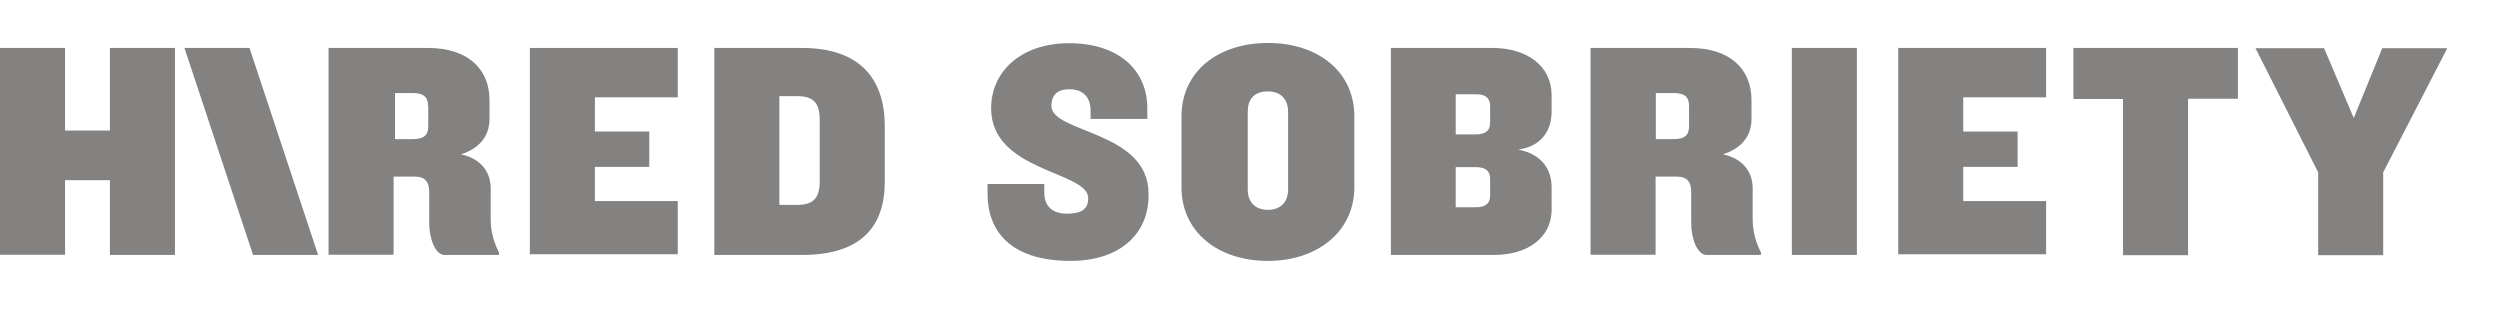
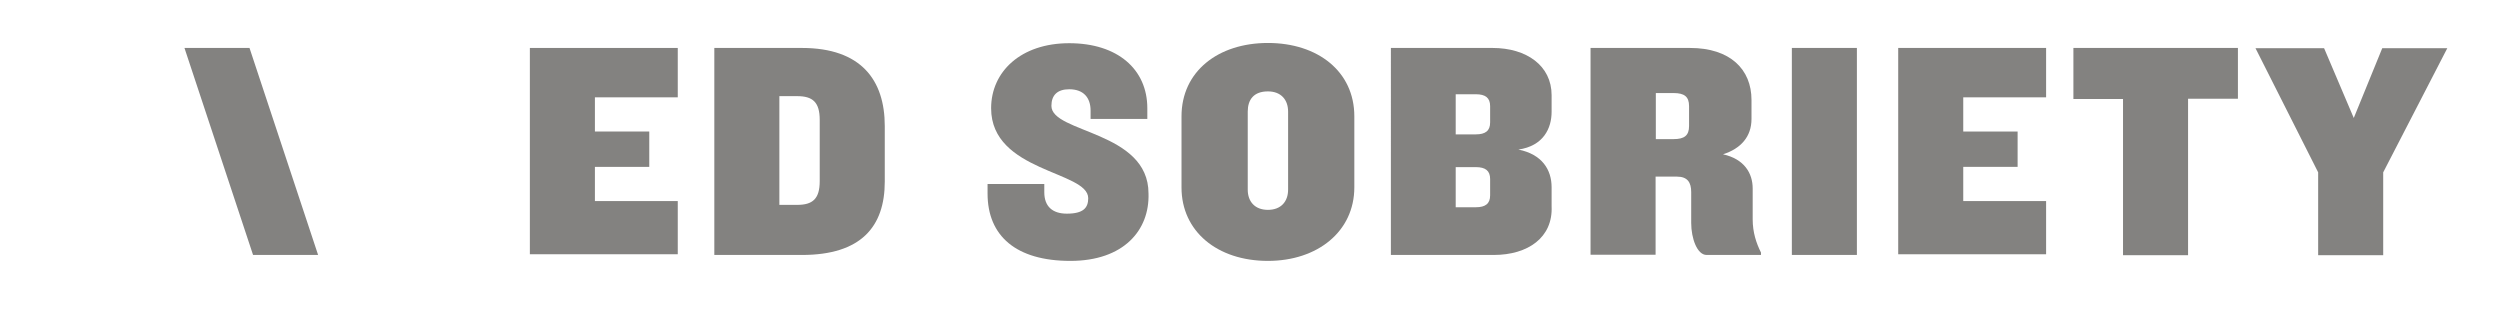
<svg xmlns="http://www.w3.org/2000/svg" version="1.1" id="Layer_1" x="0px" y="0px" viewBox="0 0 1053.1 140" style="enable-background:new 0 0 1053.1 140;" xml:space="preserve">
  <style type="text/css">
	.st0{fill:#838280;}
</style>
  <g id="Layer_1_1_">
    <g>
-       <path class="st0" d="M46.3,107.4V75.9H27.4v31.4H0V20.2h27.4V55h18.9V20.2h27.4v87.2C73.7,107.4,46.3,107.4,46.3,107.4z" />
      <path class="st0" d="M106.6,107.4L77.7,20.2h27.4l28.9,87.2C134,107.4,106.6,107.4,106.6,107.4z" />
-       <path class="st0" d="M187.3,107.4c-4,0-6.5-7-6.5-13.5v-13c0-4-1.5-6.5-6-6.5h-9v32.9h-27.4V20.2h41.9c16.9,0,25.9,9,25.9,21.9v8    c0,7.5-4.5,12.5-12,14.9c9,2,12.5,8,12.5,14.4v13c0,5.5,1.5,10,3.5,14v1H187.3z M180.3,44.7c0-4-2-5.5-6.5-5.5h-7.4v19.4h7.5    c4.5,0,6.5-1.5,6.5-5.5v-8.4C180.4,44.7,180.3,44.7,180.3,44.7z" />
      <path class="st0" d="M223.2,107.4V20.2h62.3V41h-34.9v14.4h22.9v14.9h-22.9v14.4h34.9v22.4h-62.3V107.4z" />
      <path class="st0" d="M337.8,107.4h-36.9V20.2h36.9c24.9,0,34.9,13.5,34.9,32.9v23.4C372.7,95.5,362.7,107.4,337.8,107.4z     M345.3,50.5c0-7.5-3-10-9.5-10h-7.5v45.8h7.5c6.5,0,9.5-2.5,9.5-10V50.5z" />
      <path class="st0" d="M450.9,109.9c-22.9,0-34.9-10.5-34.9-28.4v-4h23.9V81c0,6,3.5,9,9.5,9c7,0,9-2.5,9-6.5    c0-11.5-40.9-11-40.9-37.9c0-15.4,12.5-27.4,32.9-27.4s32.9,11,32.9,27.4v4.5h-23.9v-3.5c0-5.5-3-9-9-9c-5,0-7.5,2.5-7.5,7    c0,11.5,40.9,10.5,40.9,36.9C484.3,97,473.3,109.9,450.9,109.9z" />
      <path class="st0" d="M534.1,109.9c-21.4,0-36.4-12.5-36.4-30.9V49c0-18.9,15.4-30.9,36.4-30.9s36.4,12,36.4,30.9v29.9    C570.5,97.5,555,109.9,534.1,109.9z M542.6,47c0-5-3-8.5-8.5-8.5c-6,0-8.5,3.5-8.5,8.5v32.9c0,5,3,8.5,8.5,8.5s8.5-3.5,8.5-8.5V47    z" />
      <path class="st0" d="M629.2,107.4h-43.3V20.2h42.8c14.4,0,24.9,7.5,24.9,19.9v7c0,7-3.5,14.4-14,15.9c10,2,14,8.5,14,15.9v8    C654.2,100,643.7,107.4,629.2,107.4z M627.7,44.7c0-3.5-2-5-6-5h-8.5v16.9h8.5c4,0,6-1.5,6-5V44.7z M627.7,75.4c0-3.5-2-5-6-5    h-8.5v16.9h8.5c4,0,6-1.5,6-5V75.4z" />
      <path class="st0" d="M718.9,107.4c-4,0-6.5-7-6.5-13.5v-13c0-4-1.5-6.5-6-6.5h-9v32.9H670V20.2h41.9c16.9,0,25.9,9,25.9,21.9v8    c0,7.5-4.5,12.5-12,14.9c9,2,12.5,8,12.5,14.4v13c0,5.5,1.5,10,3.5,14v1H718.9z M711.5,44.7c0-4-2-5.5-6.5-5.5h-7.5v19.4h7.5    c4.5,0,6.5-1.5,6.5-5.5V44.7z" />
      <path class="st0" d="M754.8,107.4V20.2h27.4v87.2C782.2,107.4,754.8,107.4,754.8,107.4z" />
      <path class="st0" d="M799.6,107.4V20.2h62.3V41H827v14.4h22.9v14.9H827v14.4h34.9v22.4h-62.3V107.4z" />
      <path class="st0" d="M921.7,41.7v65.8h-27.4V41.7h-20.9V20.2h69.3v21.4h-21V41.7z" />
      <path class="st0" d="M1003.9,72.6v34.9h-27.4V72.6l-26.4-52.3H979l12.5,29.4l12-29.4h27.4L1003.9,72.6z" />
    </g>
  </g>
  <g id="Layer_2_1_">
</g>
  <g id="Layer_3">
</g>
  <g id="Layer_4">
</g>
  <g id="Layer_5">
</g>
  <g id="Layer_6">
</g>
</svg>